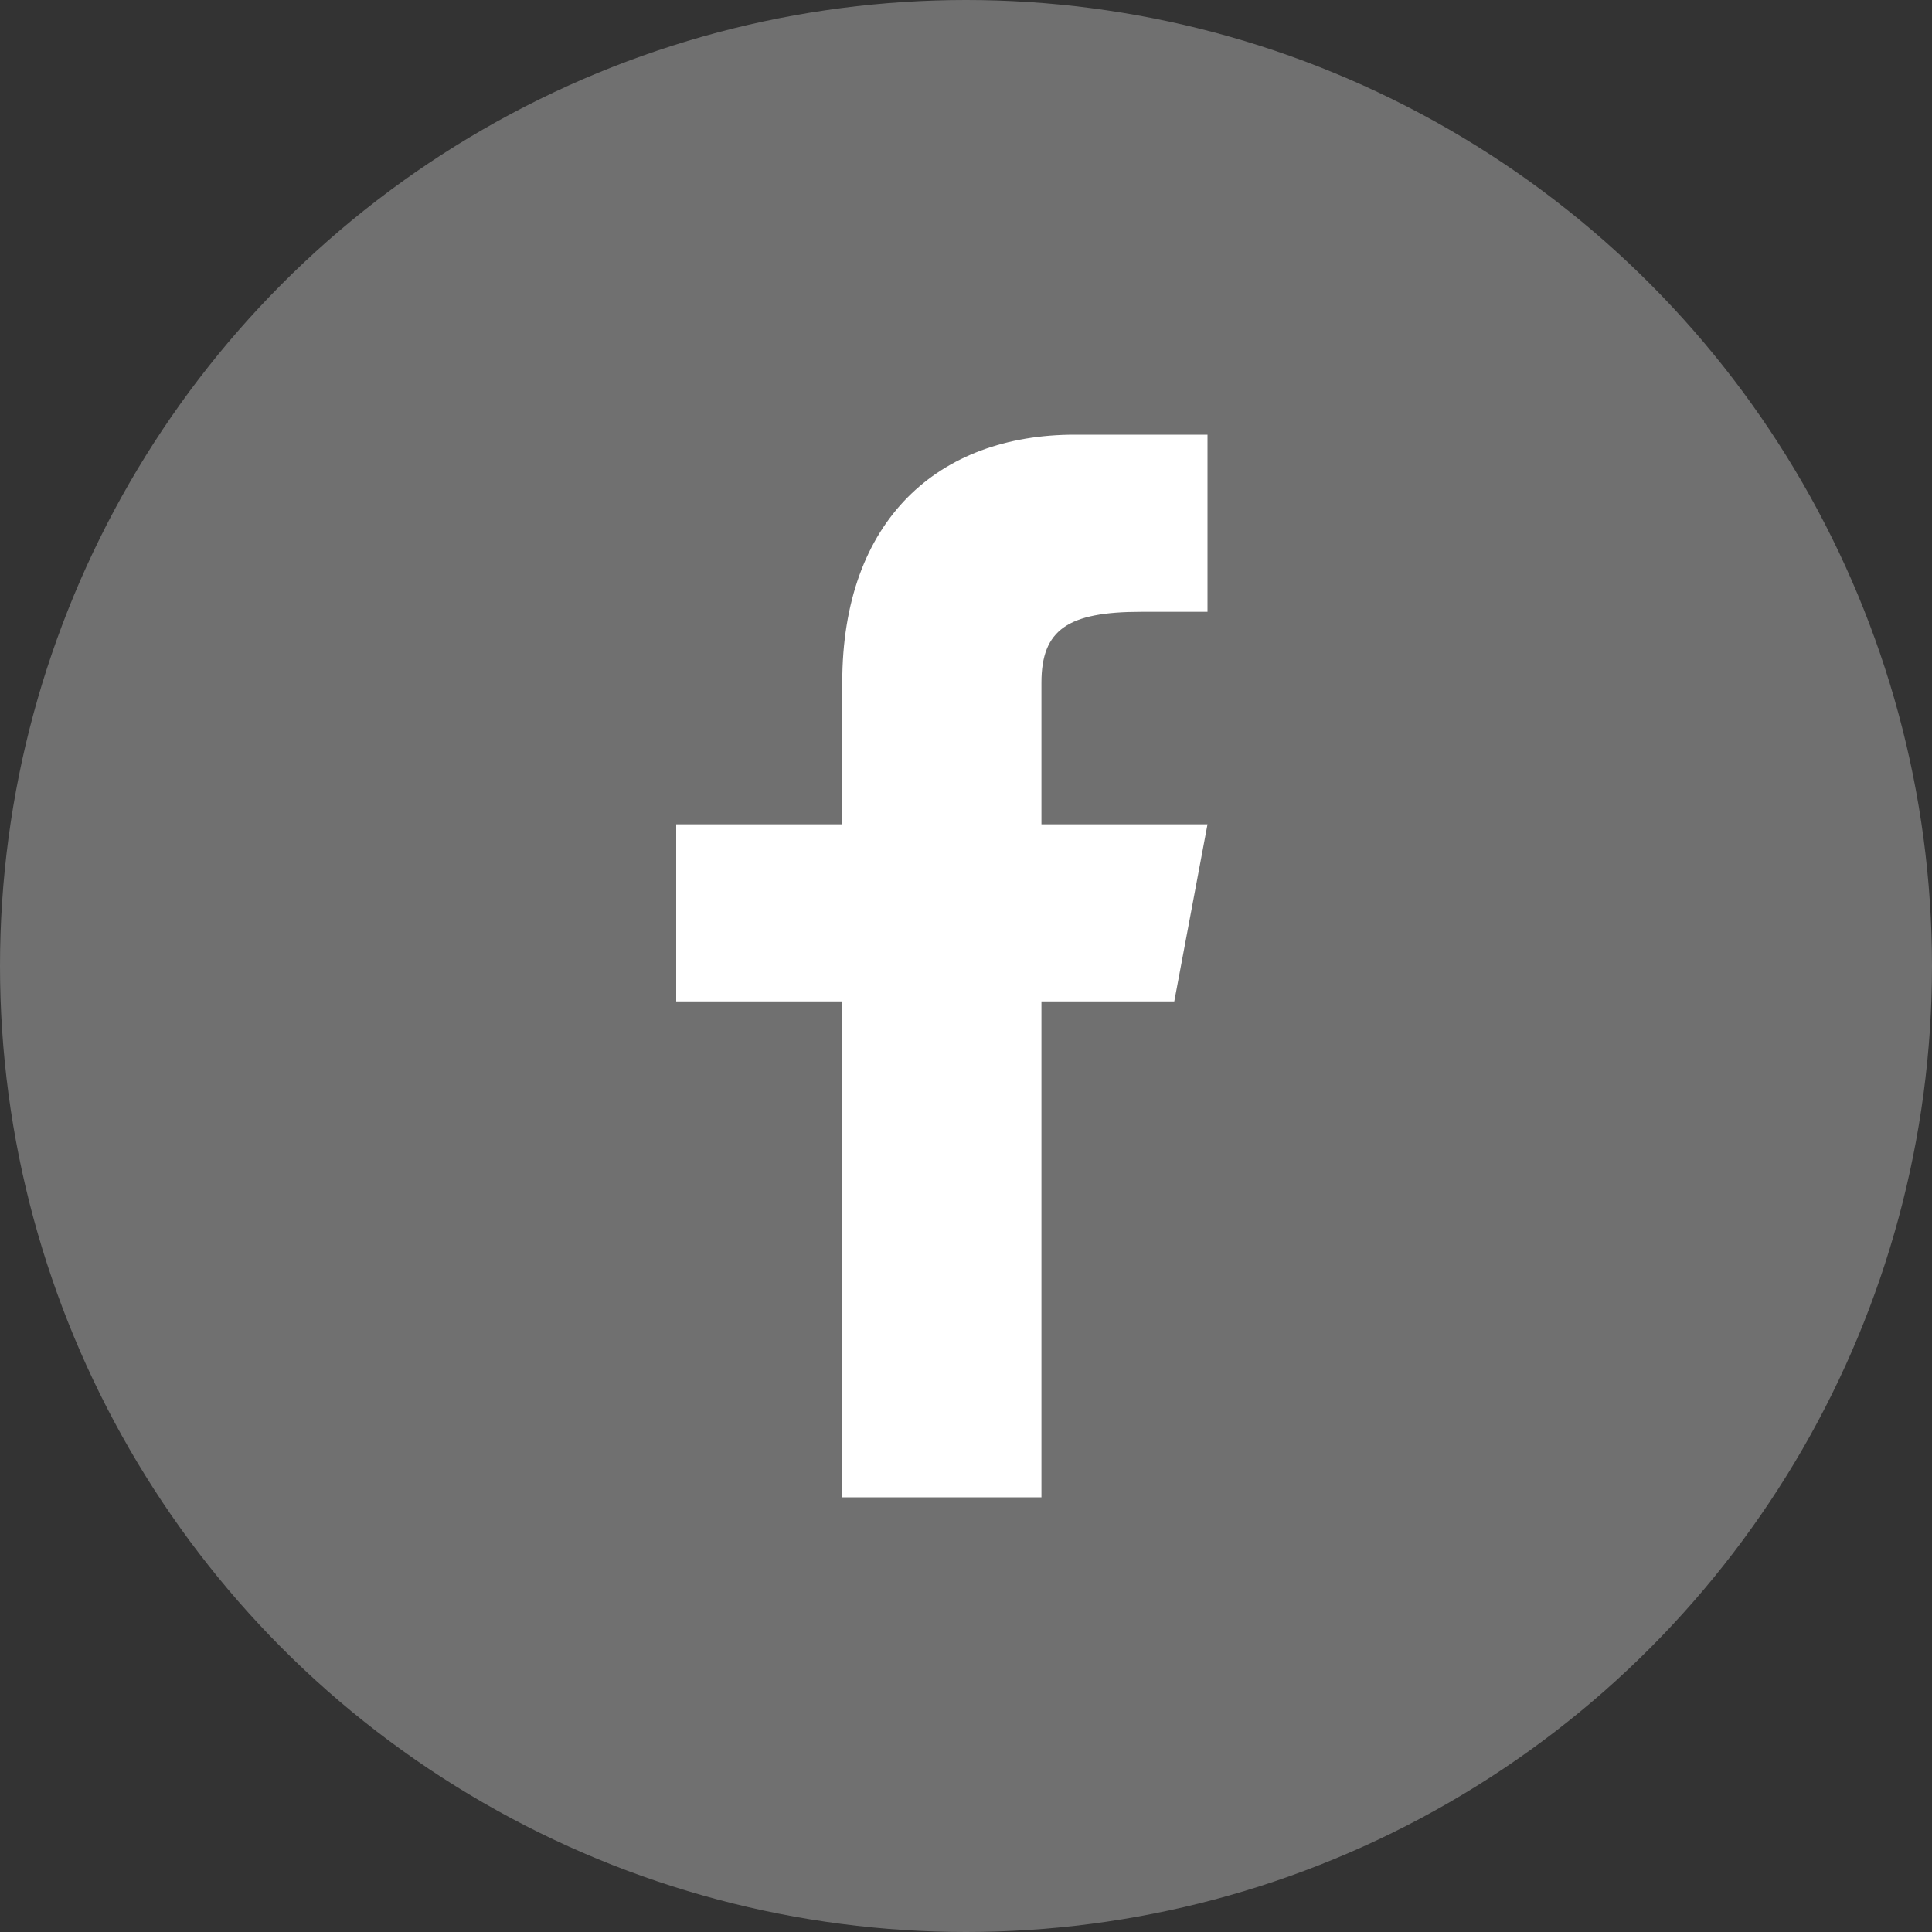
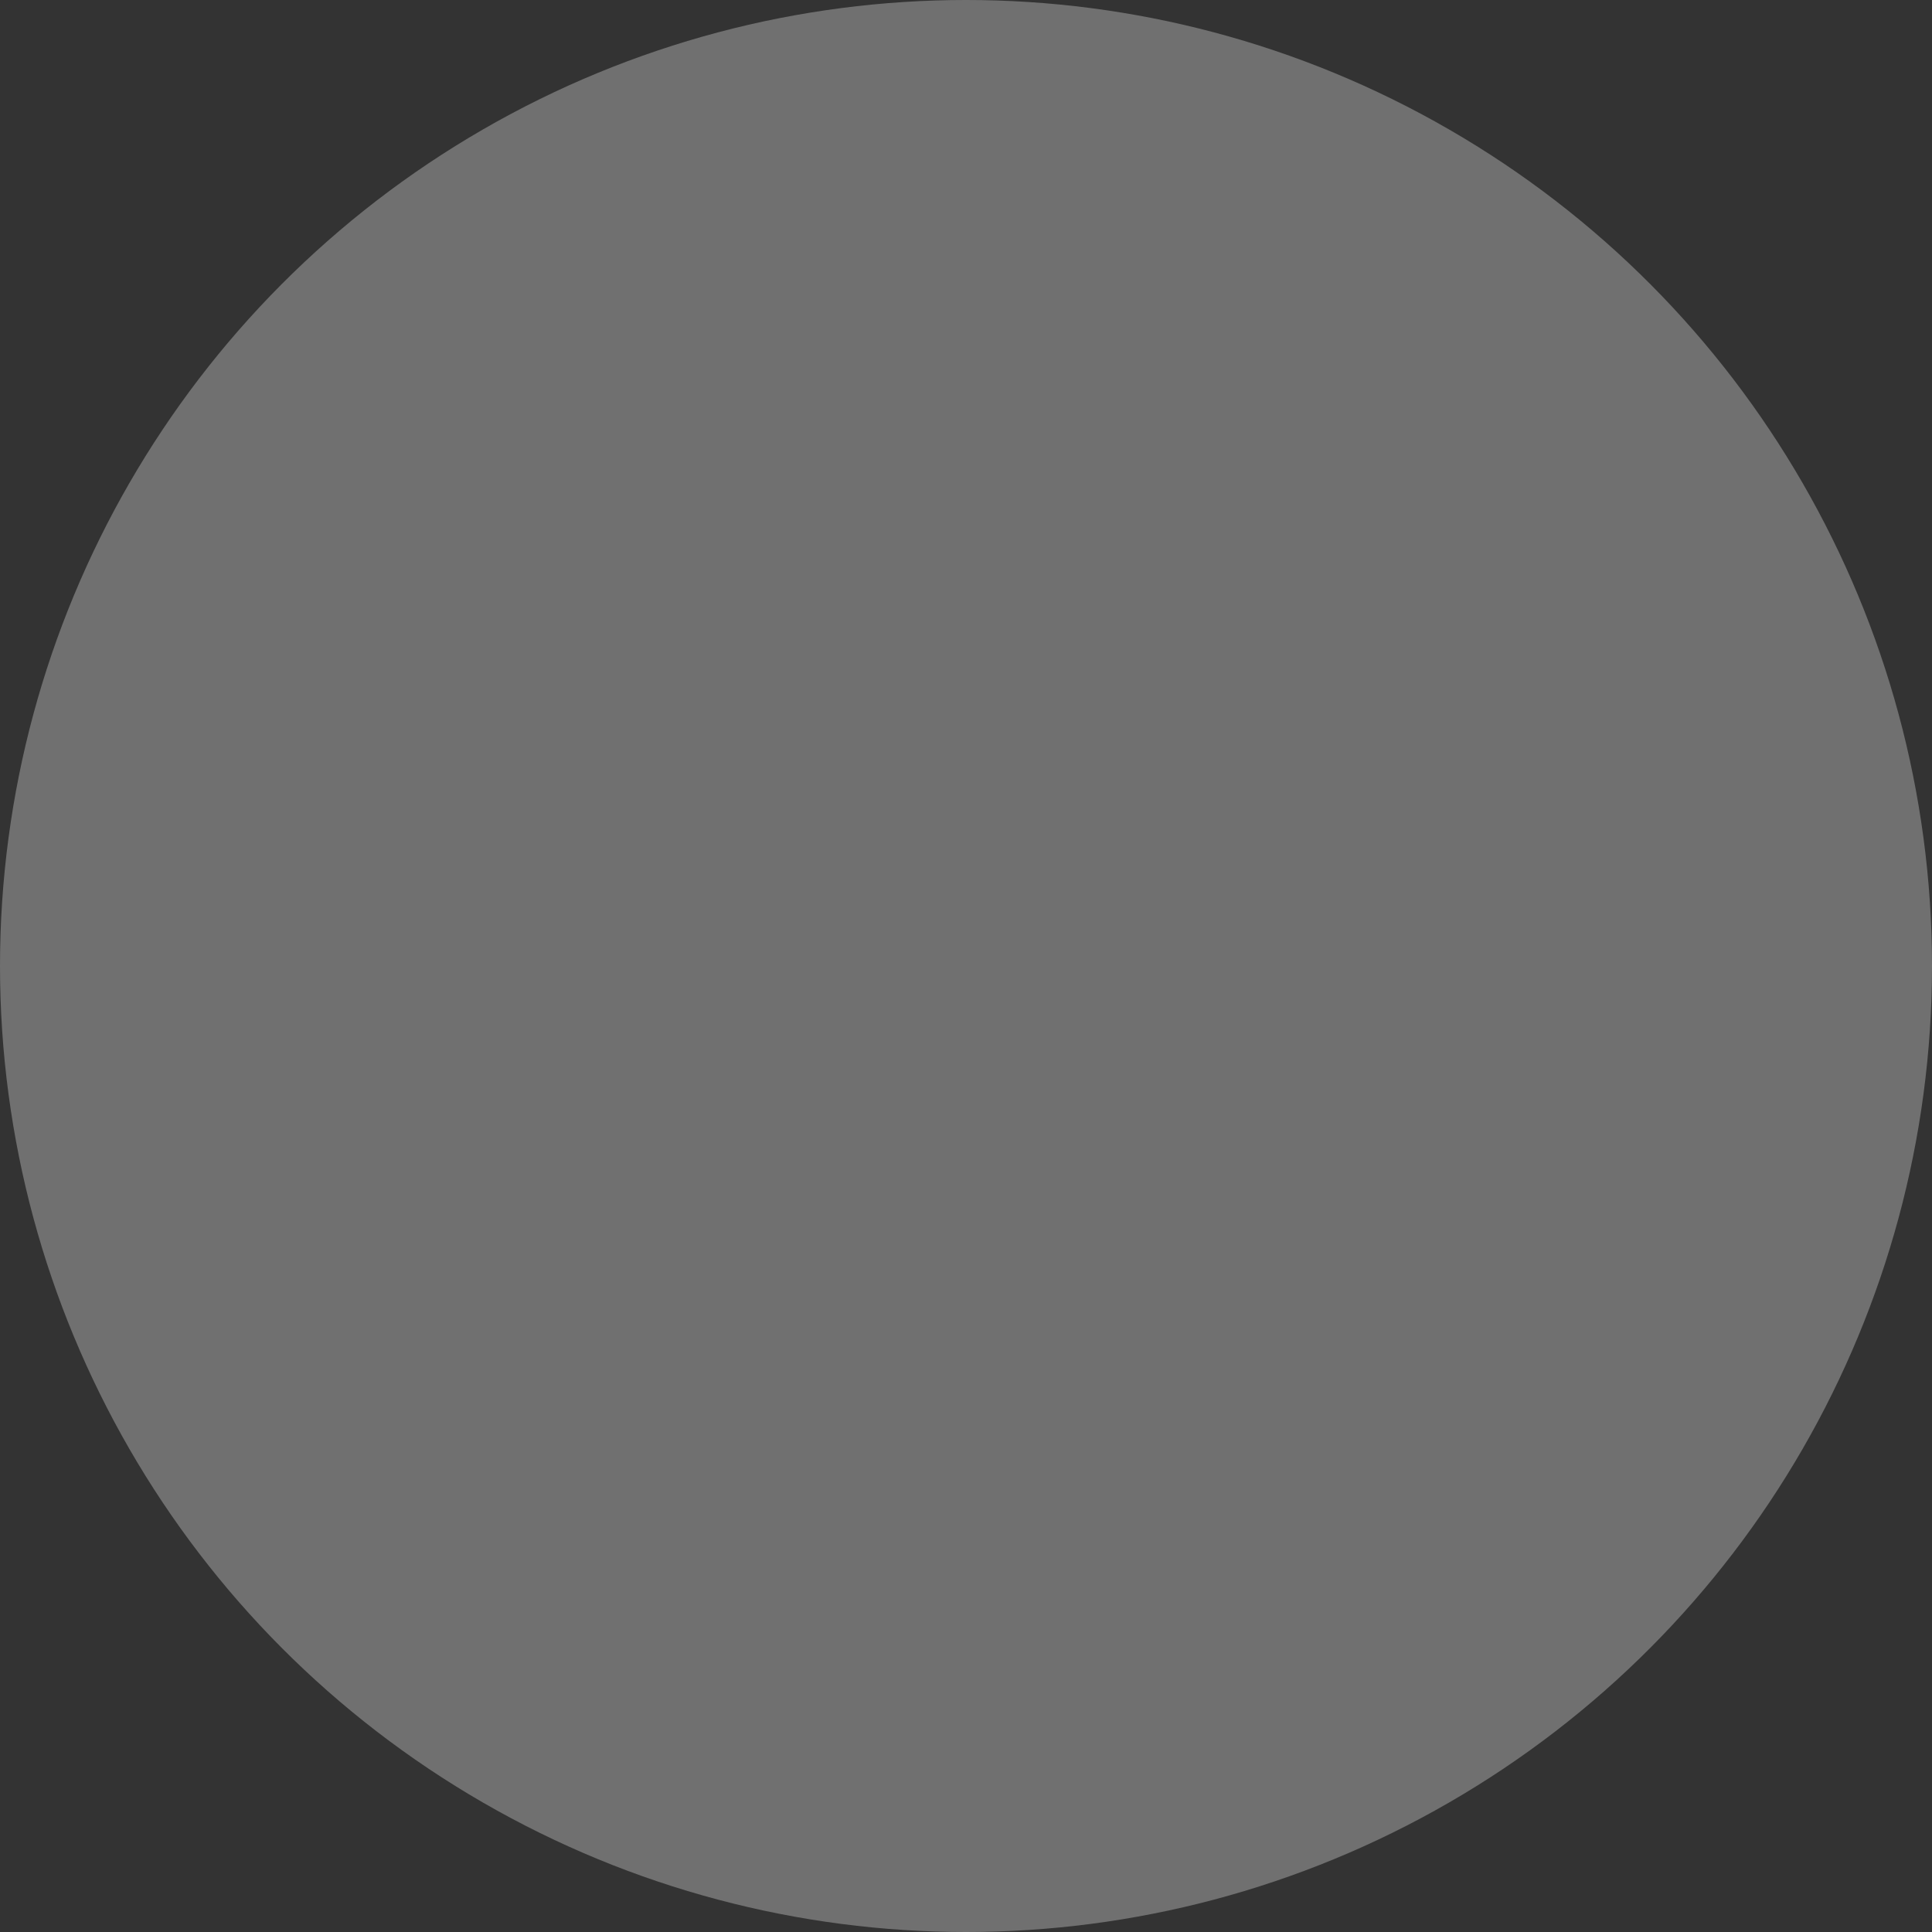
<svg xmlns="http://www.w3.org/2000/svg" width="40" height="40" viewBox="0 0 40 40">
  <rect x="0" y="0" width="40" height="40" fill="#333333" stroke="none" />
  <g fill="#FFFFFF" fill-rule="evenodd">
    <circle cx="20" cy="20" r="20" opacity=".3" />
-     <path fill-rule="nonzero" d="M24.312,20.733 L25,17.067 L21.562,17.067 L21.562,14.133 C21.562,13.033 22.113,12.667 23.625,12.667 L25,12.667 L25,9 L22.25,9 C19.431,9 17.438,10.76 17.438,14.133 L17.438,17.067 L14,17.067 L14,20.733 L17.438,20.733 L17.438,31 L21.562,31 L21.562,20.733 L24.312,20.733 Z" />
  </g>
</svg>